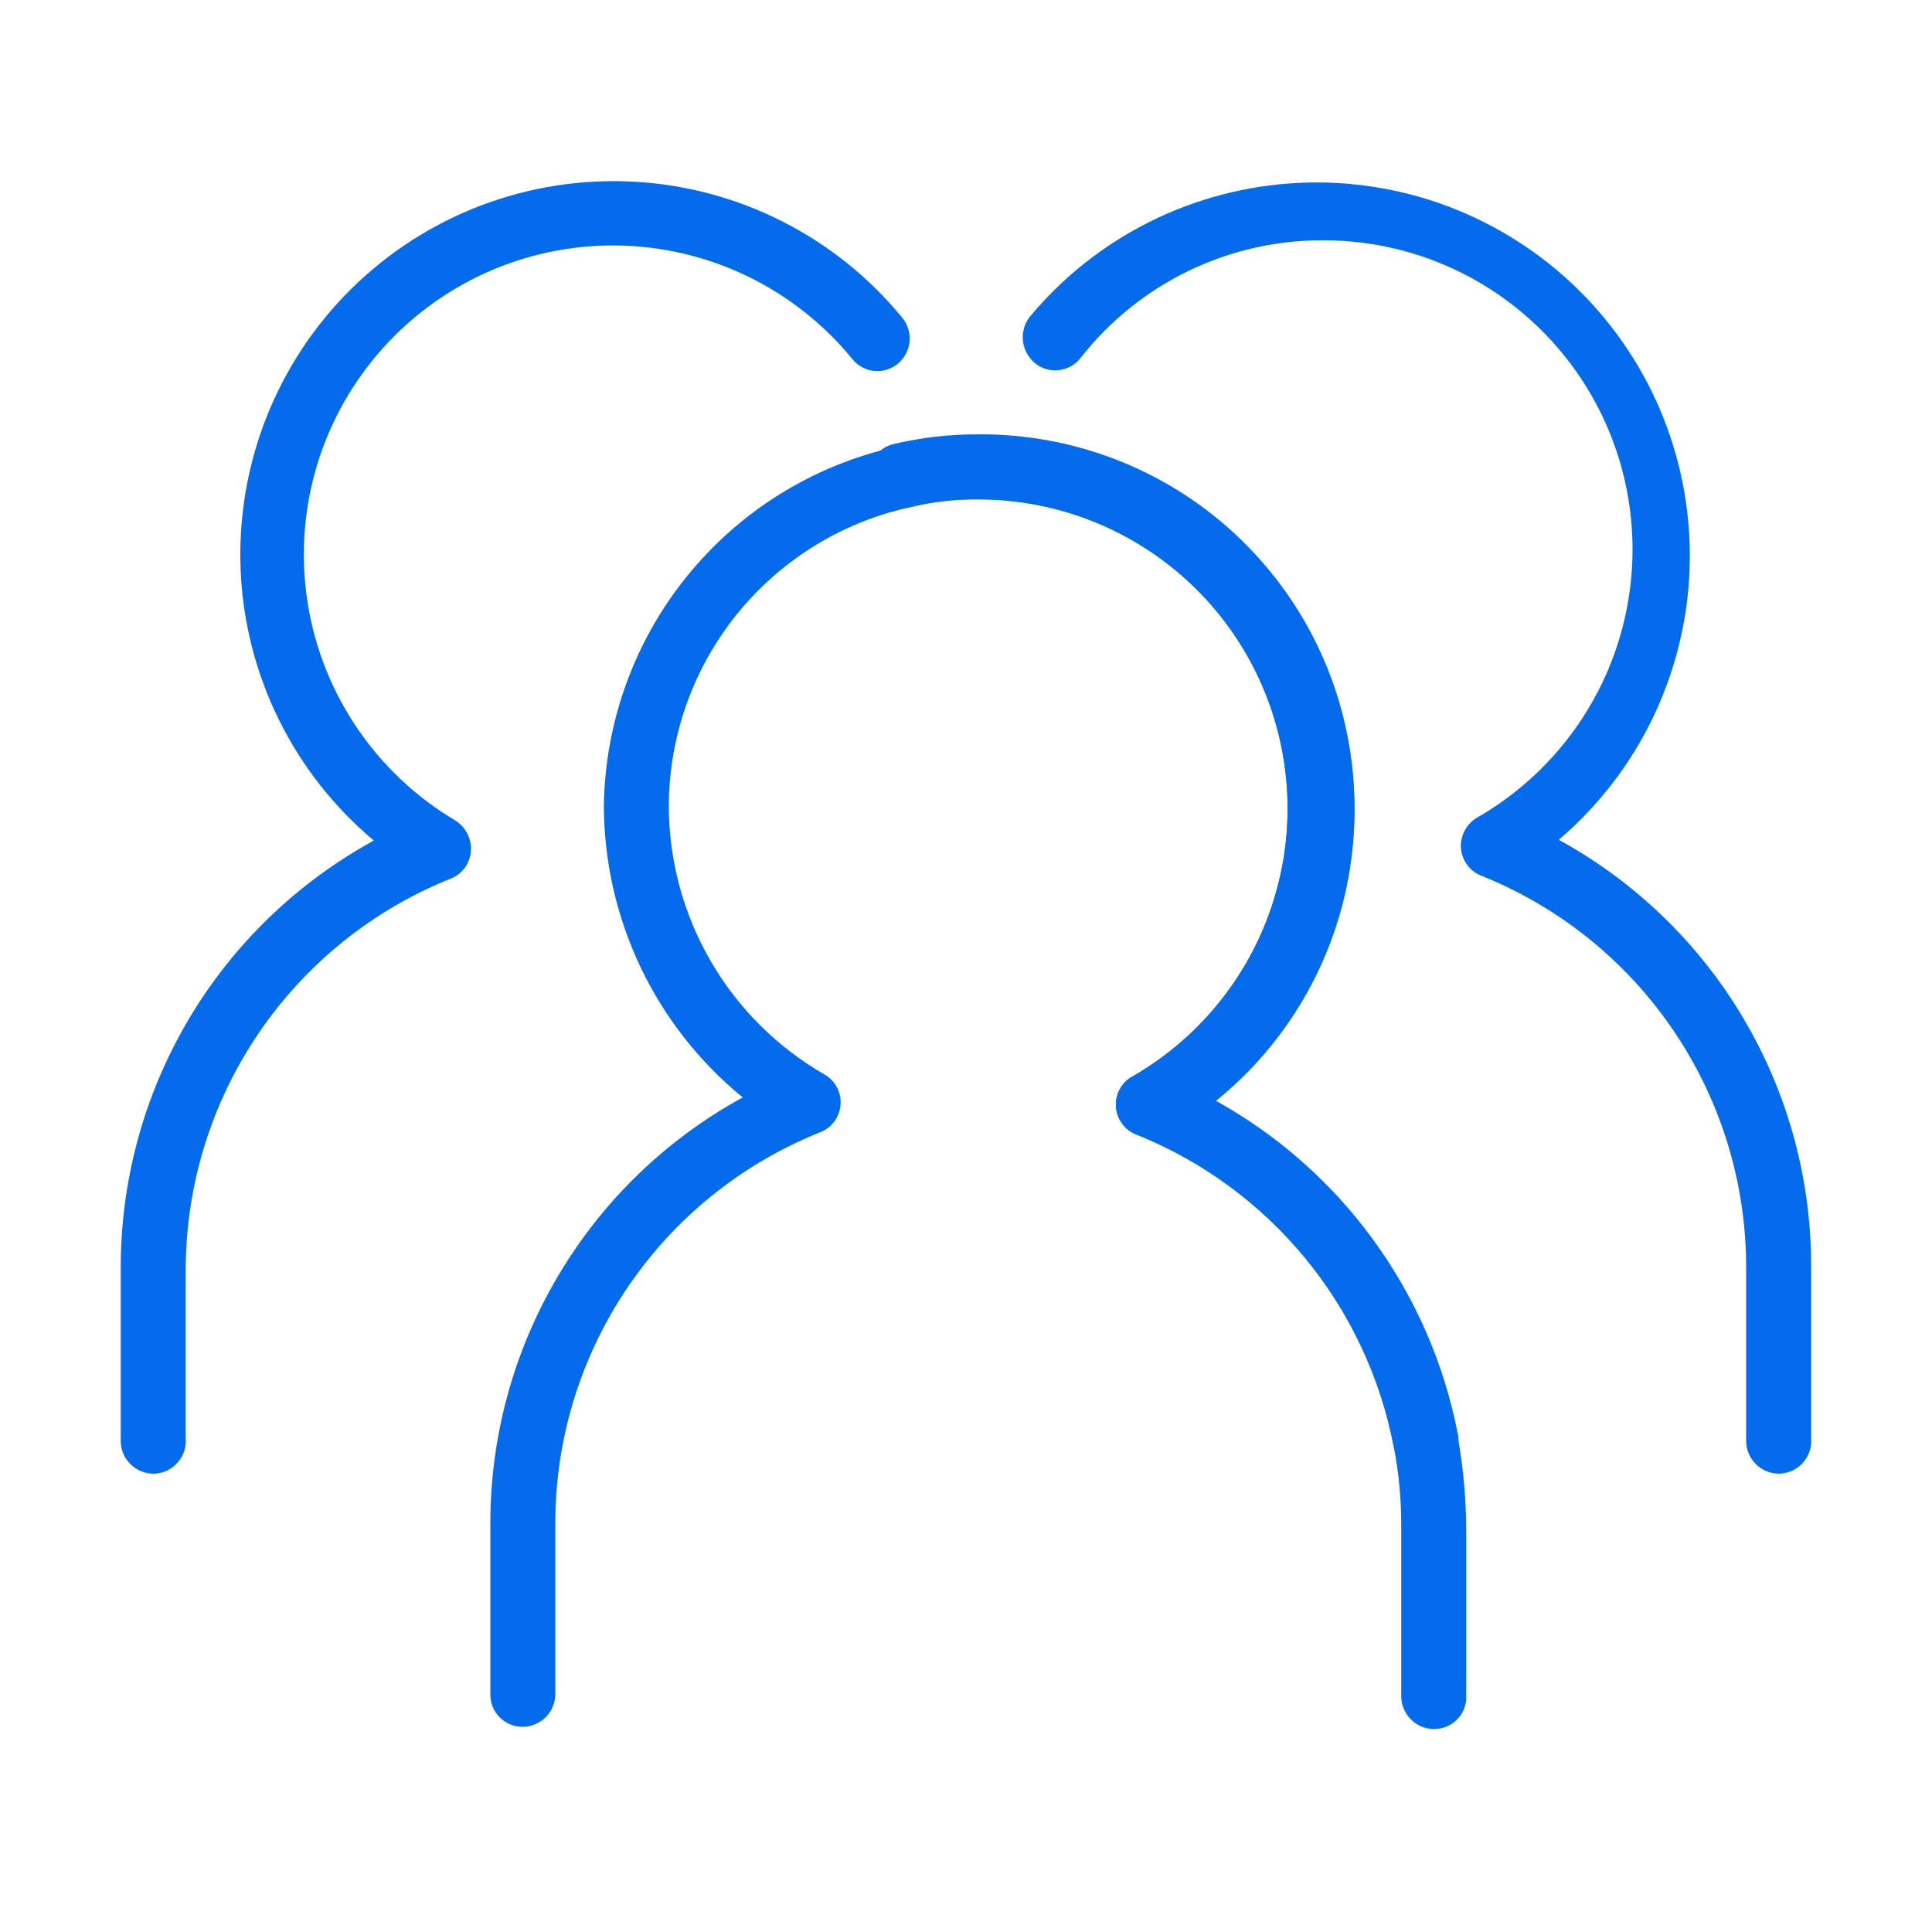
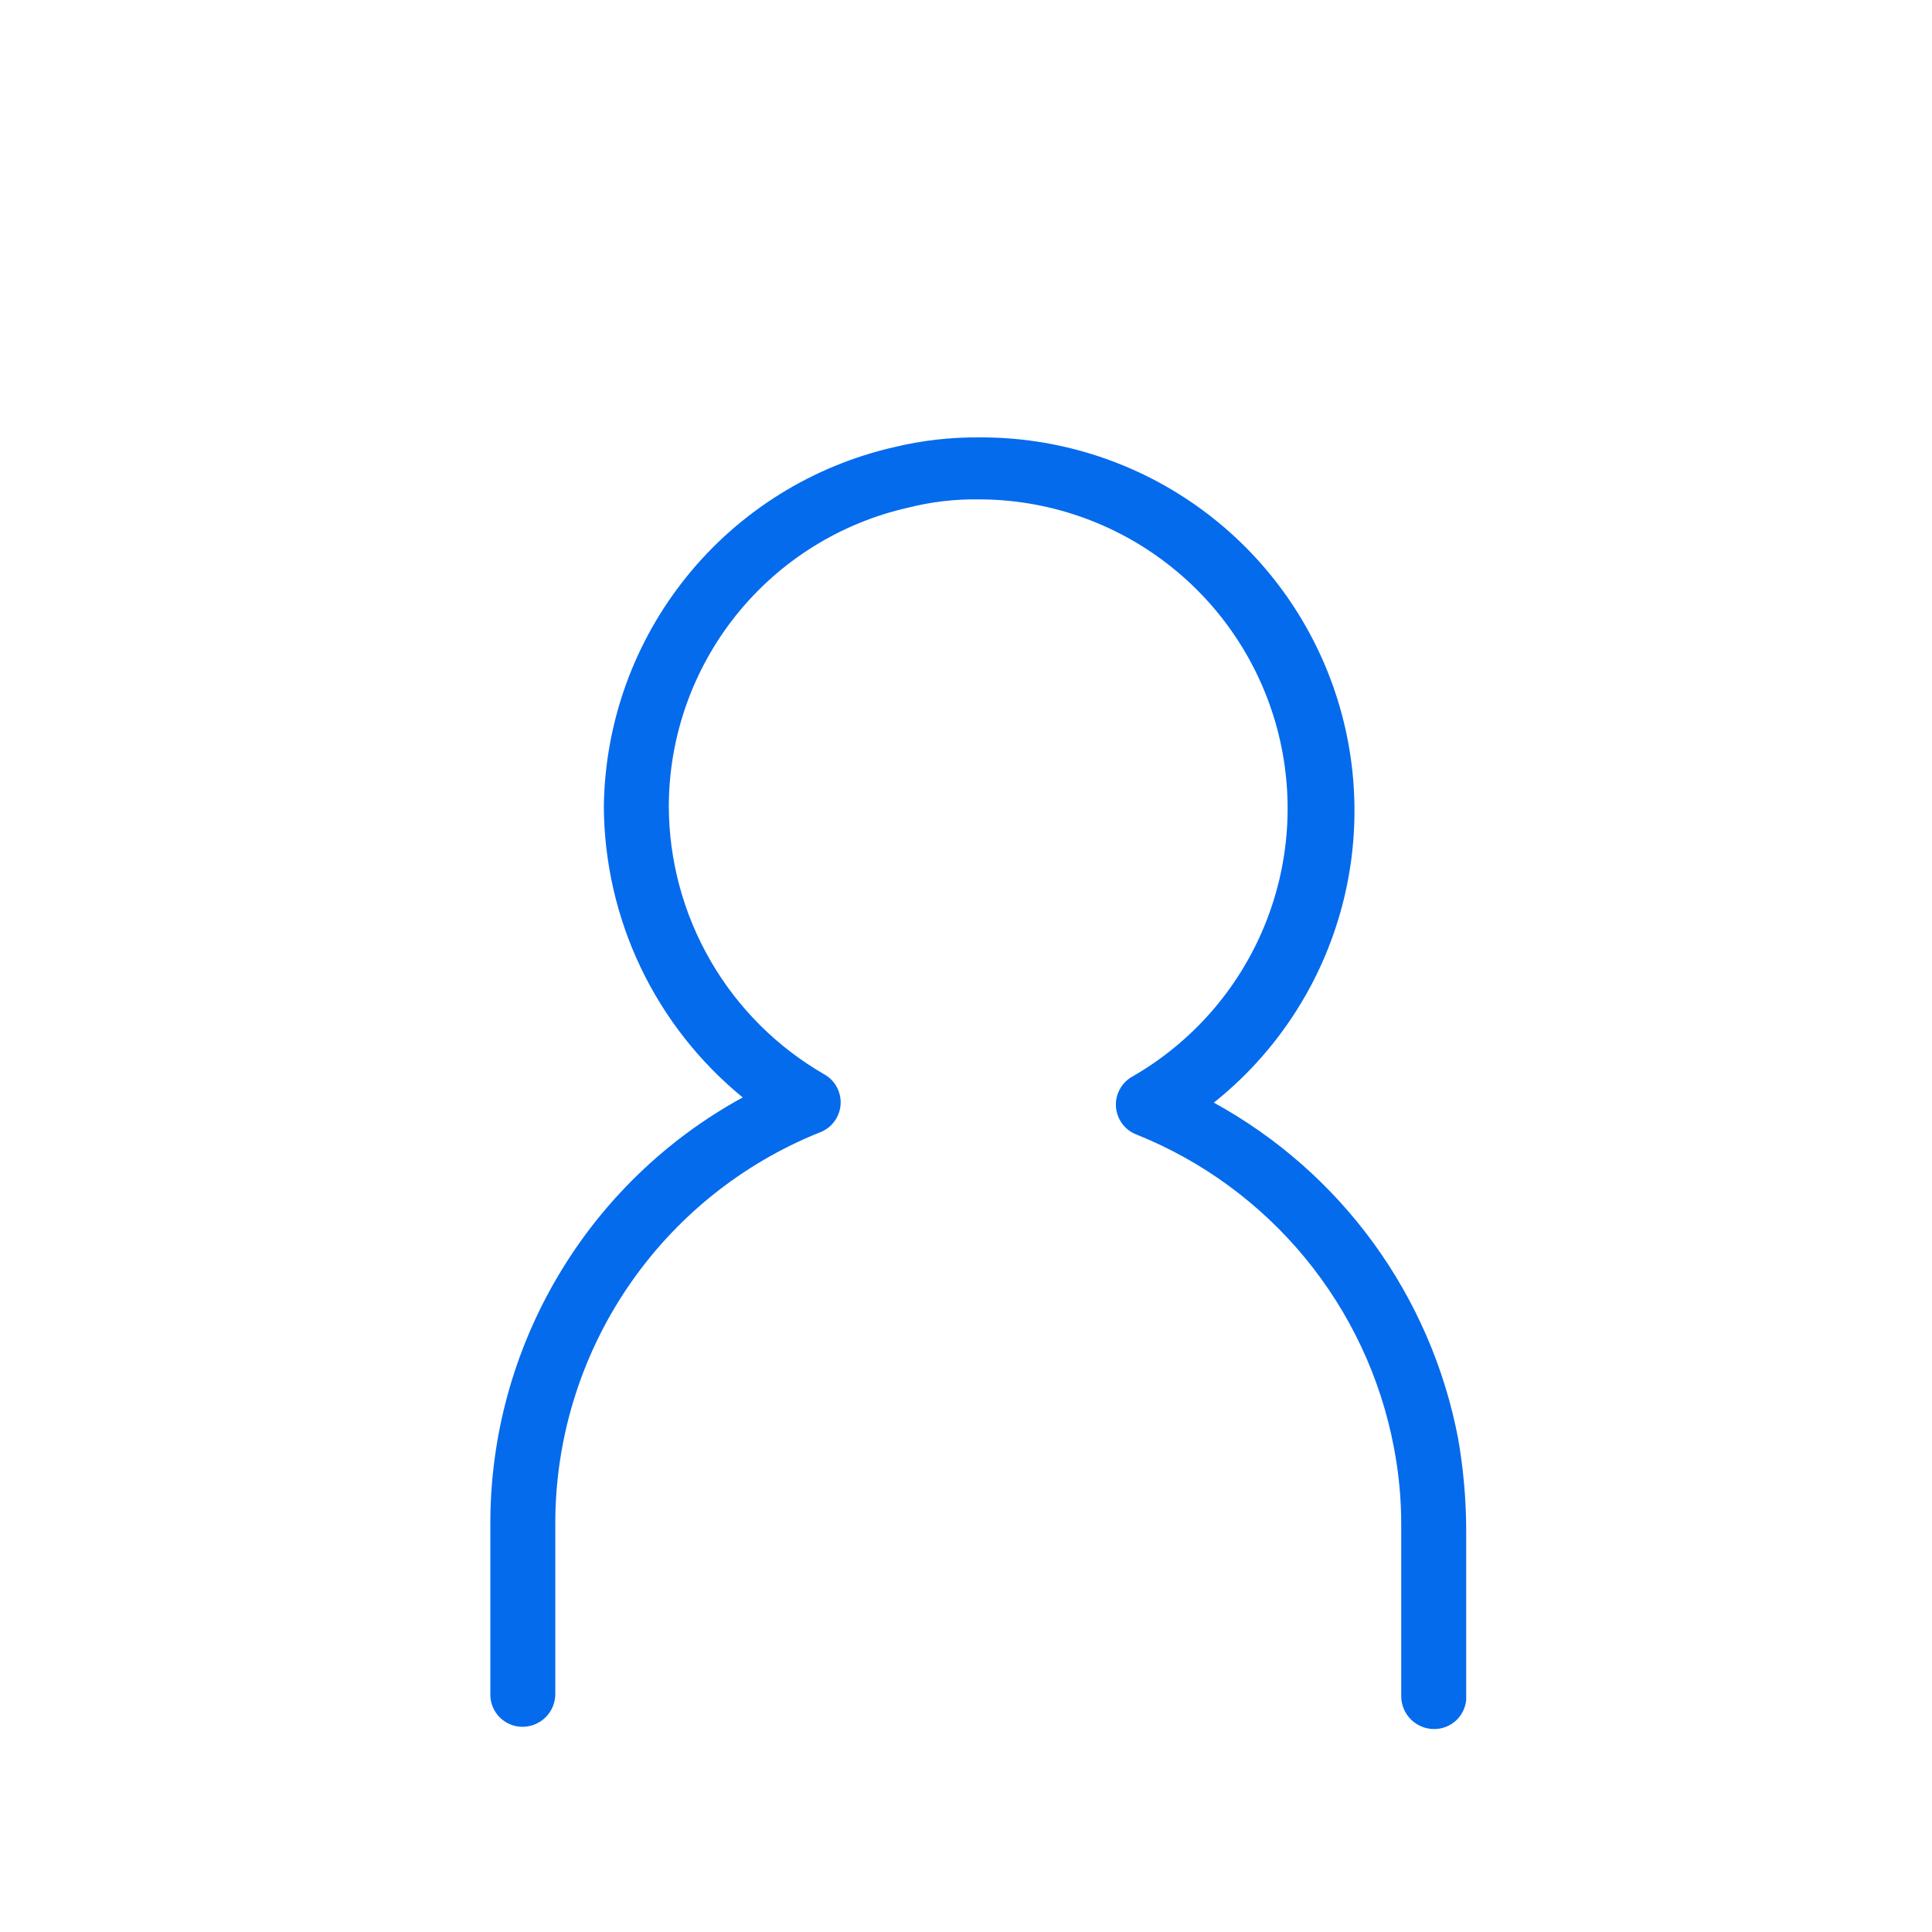
<svg xmlns="http://www.w3.org/2000/svg" width="40" height="40" viewBox="0 0 40 40" fill="none">
  <path d="M29.691 35.798C29.514 35.798 29.343 35.728 29.216 35.604C29.089 35.48 29.015 35.311 29.011 35.133V31.609C29.014 31.054 28.962 30.5 28.857 29.955C28.582 28.519 27.951 27.175 27.022 26.046C26.093 24.917 24.895 24.039 23.539 23.493C23.419 23.45 23.315 23.372 23.238 23.271C23.161 23.169 23.115 23.047 23.105 22.92C23.095 22.793 23.122 22.666 23.183 22.554C23.243 22.442 23.335 22.349 23.446 22.288C24.669 21.585 25.625 20.499 26.167 19.198C26.709 17.896 26.806 16.453 26.443 15.09C26.08 13.728 25.277 12.524 24.159 11.665C23.042 10.805 21.672 10.339 20.262 10.339C19.772 10.332 19.284 10.389 18.809 10.509C17.403 10.824 16.147 11.608 15.245 12.731C14.344 13.855 13.85 15.251 13.847 16.692C13.85 17.817 14.149 18.922 14.713 19.896C15.277 20.87 16.087 21.678 17.062 22.241C17.174 22.303 17.265 22.395 17.326 22.508C17.386 22.62 17.413 22.747 17.403 22.874C17.393 23.001 17.347 23.123 17.27 23.224C17.194 23.326 17.089 23.403 16.969 23.447C15.35 24.097 13.963 25.218 12.987 26.664C12.011 28.111 11.492 29.817 11.497 31.562V35.087C11.493 35.264 11.42 35.434 11.293 35.558C11.165 35.682 10.995 35.752 10.817 35.752C10.641 35.752 10.472 35.681 10.347 35.557C10.222 35.432 10.152 35.263 10.152 35.087V31.562C10.147 29.755 10.63 27.98 11.55 26.424C12.469 24.867 13.791 23.588 15.377 22.721C14.483 21.99 13.761 21.071 13.264 20.029C12.767 18.986 12.507 17.847 12.502 16.692C12.525 14.958 13.13 13.281 14.221 11.933C15.311 10.584 16.824 9.642 18.515 9.257C19.087 9.119 19.674 9.051 20.262 9.056C21.869 9.045 23.44 9.535 24.755 10.459C26.07 11.382 27.065 12.693 27.601 14.208C28.137 15.724 28.187 17.368 27.744 18.913C27.301 20.458 26.388 21.827 25.131 22.829C26.433 23.542 27.561 24.534 28.435 25.734C29.308 26.934 29.906 28.312 30.186 29.769C30.297 30.397 30.354 31.033 30.356 31.671V35.195C30.34 35.36 30.264 35.514 30.141 35.626C30.018 35.737 29.857 35.799 29.691 35.798V35.798Z" fill="#056BED" />
-   <path d="M36.833 30.511C36.652 30.511 36.479 30.439 36.352 30.312C36.224 30.184 36.152 30.011 36.152 29.831V26.26C36.157 24.511 35.636 22.801 34.658 21.352C33.68 19.902 32.288 18.779 30.665 18.129C30.548 18.083 30.448 18.005 30.374 17.904C30.3 17.802 30.256 17.682 30.247 17.557C30.239 17.43 30.267 17.304 30.327 17.192C30.387 17.08 30.477 16.987 30.587 16.924C31.81 16.221 32.766 15.135 33.308 13.834C33.85 12.532 33.947 11.088 33.584 9.726C33.221 8.364 32.418 7.16 31.301 6.301C30.183 5.441 28.813 4.975 27.403 4.975C26.436 4.97 25.481 5.187 24.611 5.607C23.74 6.028 22.977 6.641 22.379 7.402C22.326 7.472 22.259 7.532 22.183 7.577C22.107 7.621 22.022 7.65 21.934 7.662C21.846 7.673 21.757 7.667 21.671 7.644C21.586 7.62 21.506 7.58 21.436 7.525C21.296 7.413 21.204 7.25 21.181 7.071C21.158 6.892 21.205 6.711 21.313 6.567C21.997 5.743 22.845 5.071 23.803 4.592C24.761 4.114 25.808 3.84 26.877 3.787C27.946 3.734 29.015 3.904 30.015 4.286C31.015 4.669 31.925 5.254 32.687 6.007C33.449 6.759 34.047 7.661 34.441 8.656C34.836 9.652 35.02 10.718 34.981 11.788C34.942 12.858 34.681 13.908 34.215 14.872C33.749 15.836 33.087 16.693 32.273 17.387C33.863 18.258 35.188 19.542 36.108 21.104C37.028 22.666 37.508 24.448 37.497 26.26V29.769C37.506 29.862 37.495 29.956 37.466 30.045C37.436 30.134 37.389 30.215 37.327 30.285C37.264 30.355 37.188 30.411 37.103 30.45C37.018 30.488 36.926 30.509 36.833 30.511V30.511Z" fill="#056BED" />
-   <path d="M3.18 30.511C3 30.511 2.827 30.44 2.699 30.312C2.572 30.185 2.5 30.012 2.5 29.831V26.26C2.495 24.449 2.98 22.67 3.902 21.111C4.825 19.552 6.151 18.271 7.74 17.403C6.916 16.712 6.244 15.856 5.769 14.891C5.294 13.926 5.026 12.872 4.982 11.797C4.938 10.722 5.119 9.649 5.513 8.648C5.907 7.647 6.505 6.739 7.27 5.983C8.036 5.226 8.95 4.638 9.956 4.255C10.961 3.873 12.036 3.704 13.11 3.761C14.184 3.817 15.235 4.097 16.195 4.583C17.155 5.069 18.003 5.75 18.684 6.582C18.741 6.652 18.782 6.733 18.807 6.819C18.832 6.905 18.84 6.995 18.83 7.084C18.82 7.173 18.792 7.259 18.749 7.338C18.705 7.416 18.646 7.485 18.576 7.541C18.507 7.596 18.427 7.636 18.341 7.659C18.256 7.683 18.167 7.689 18.079 7.678C17.991 7.666 17.906 7.637 17.83 7.592C17.753 7.548 17.686 7.488 17.633 7.417C17.04 6.696 16.296 6.113 15.454 5.709C14.611 5.306 13.691 5.092 12.757 5.082C11.823 5.073 10.898 5.267 10.048 5.653C9.197 6.039 8.441 6.606 7.833 7.315C7.225 8.024 6.779 8.857 6.527 9.757C6.276 10.656 6.224 11.6 6.376 12.521C6.527 13.443 6.879 14.32 7.406 15.091C7.933 15.863 8.622 16.509 9.425 16.986C9.531 17.052 9.618 17.146 9.675 17.258C9.732 17.369 9.758 17.494 9.75 17.619C9.741 17.744 9.697 17.864 9.624 17.966C9.55 18.067 9.449 18.145 9.332 18.191C7.719 18.837 6.334 19.951 5.357 21.388C4.379 22.826 3.853 24.522 3.845 26.26V29.769C3.853 29.862 3.843 29.956 3.813 30.045C3.784 30.134 3.737 30.215 3.674 30.285C3.612 30.355 3.536 30.411 3.451 30.45C3.366 30.489 3.274 30.51 3.18 30.511V30.511Z" fill="#056BED" />
-   <path d="M29.521 30.511C29.363 30.51 29.21 30.454 29.088 30.352C28.967 30.251 28.885 30.11 28.856 29.954C28.582 28.518 27.951 27.174 27.022 26.045C26.093 24.916 24.895 24.039 23.539 23.493C23.419 23.449 23.315 23.372 23.238 23.27C23.161 23.169 23.115 23.047 23.105 22.92C23.095 22.793 23.122 22.666 23.183 22.553C23.243 22.441 23.334 22.349 23.446 22.287C24.669 21.585 25.625 20.499 26.167 19.198C26.709 17.896 26.805 16.452 26.442 15.09C26.079 13.728 25.277 12.523 24.159 11.664C23.041 10.805 21.671 10.339 20.262 10.338C19.772 10.332 19.284 10.389 18.809 10.508C18.634 10.545 18.453 10.513 18.303 10.417C18.152 10.322 18.045 10.171 18.005 9.998C17.984 9.913 17.98 9.824 17.994 9.738C18.008 9.651 18.039 9.568 18.085 9.493C18.131 9.418 18.191 9.354 18.262 9.302C18.333 9.251 18.414 9.214 18.499 9.194C19.077 9.057 19.668 8.99 20.262 8.993C21.869 8.982 23.439 9.473 24.755 10.396C26.07 11.32 27.065 12.631 27.601 14.146C28.137 15.661 28.186 17.306 27.744 18.851C27.301 20.396 26.388 21.765 25.131 22.766C26.433 23.48 27.561 24.472 28.434 25.672C29.308 26.871 29.906 28.249 30.186 29.707C30.217 29.883 30.178 30.065 30.077 30.212C29.976 30.36 29.82 30.462 29.645 30.495L29.521 30.511Z" fill="#056BED" />
</svg>